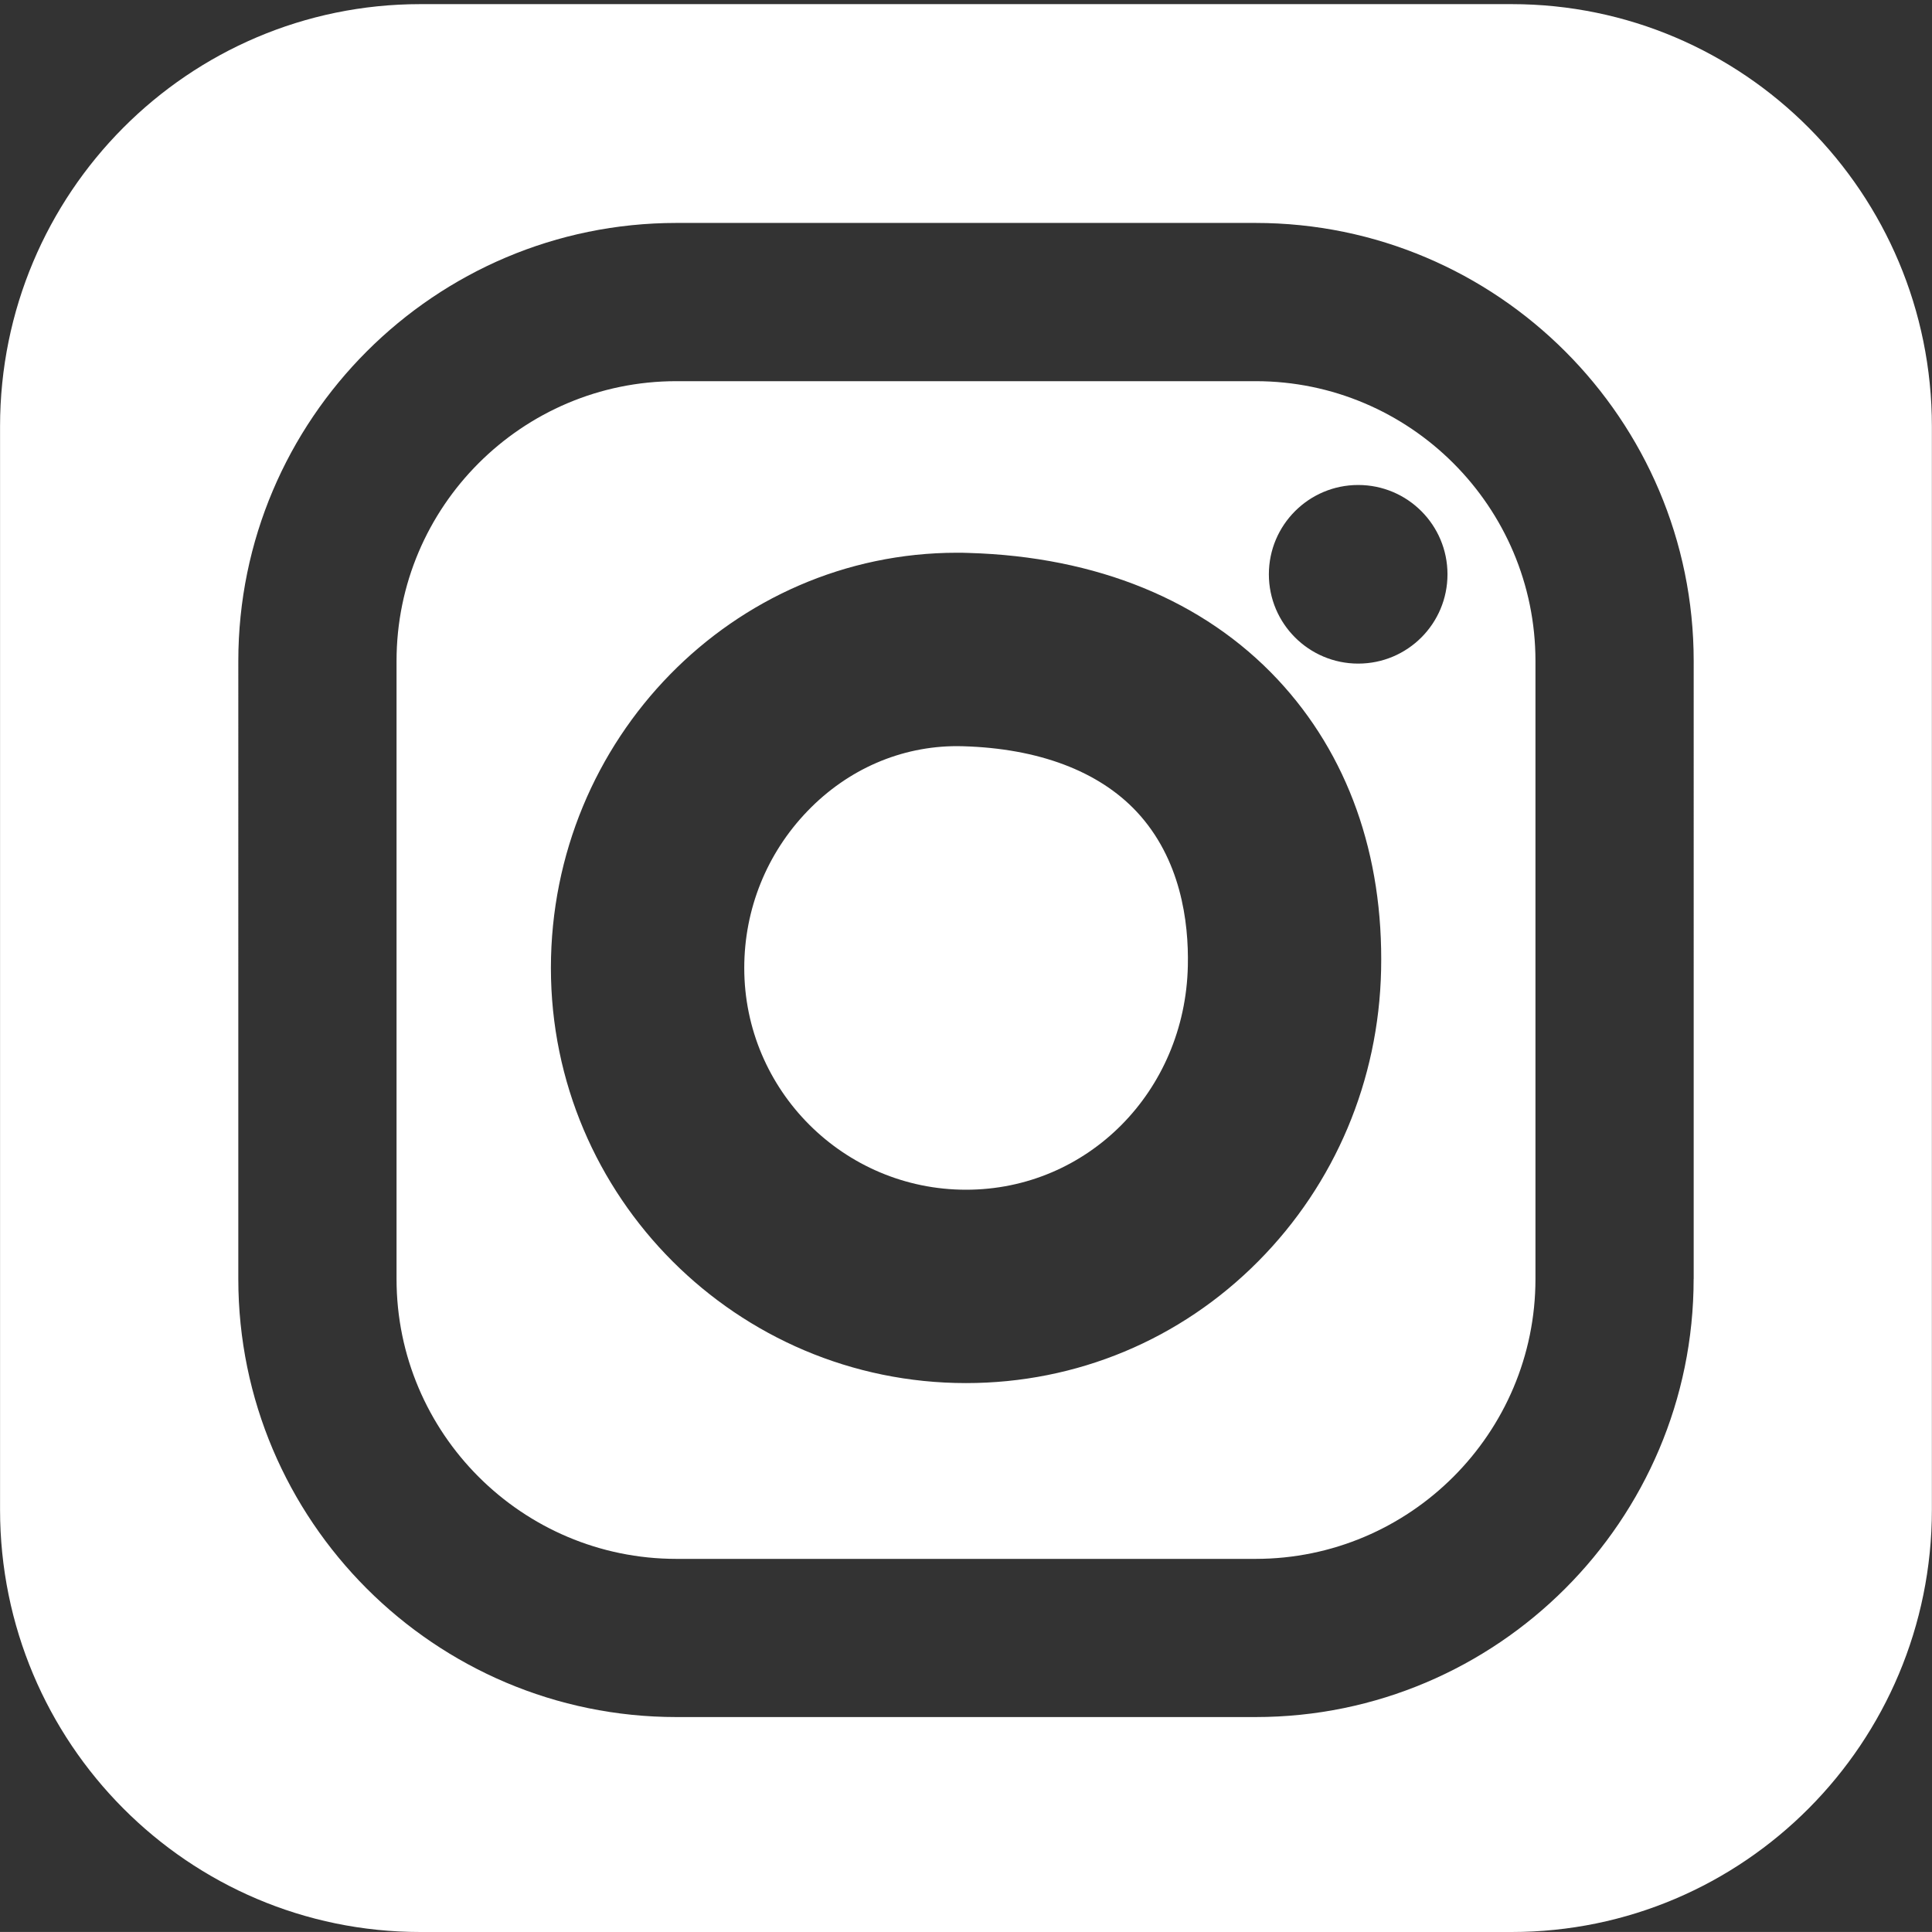
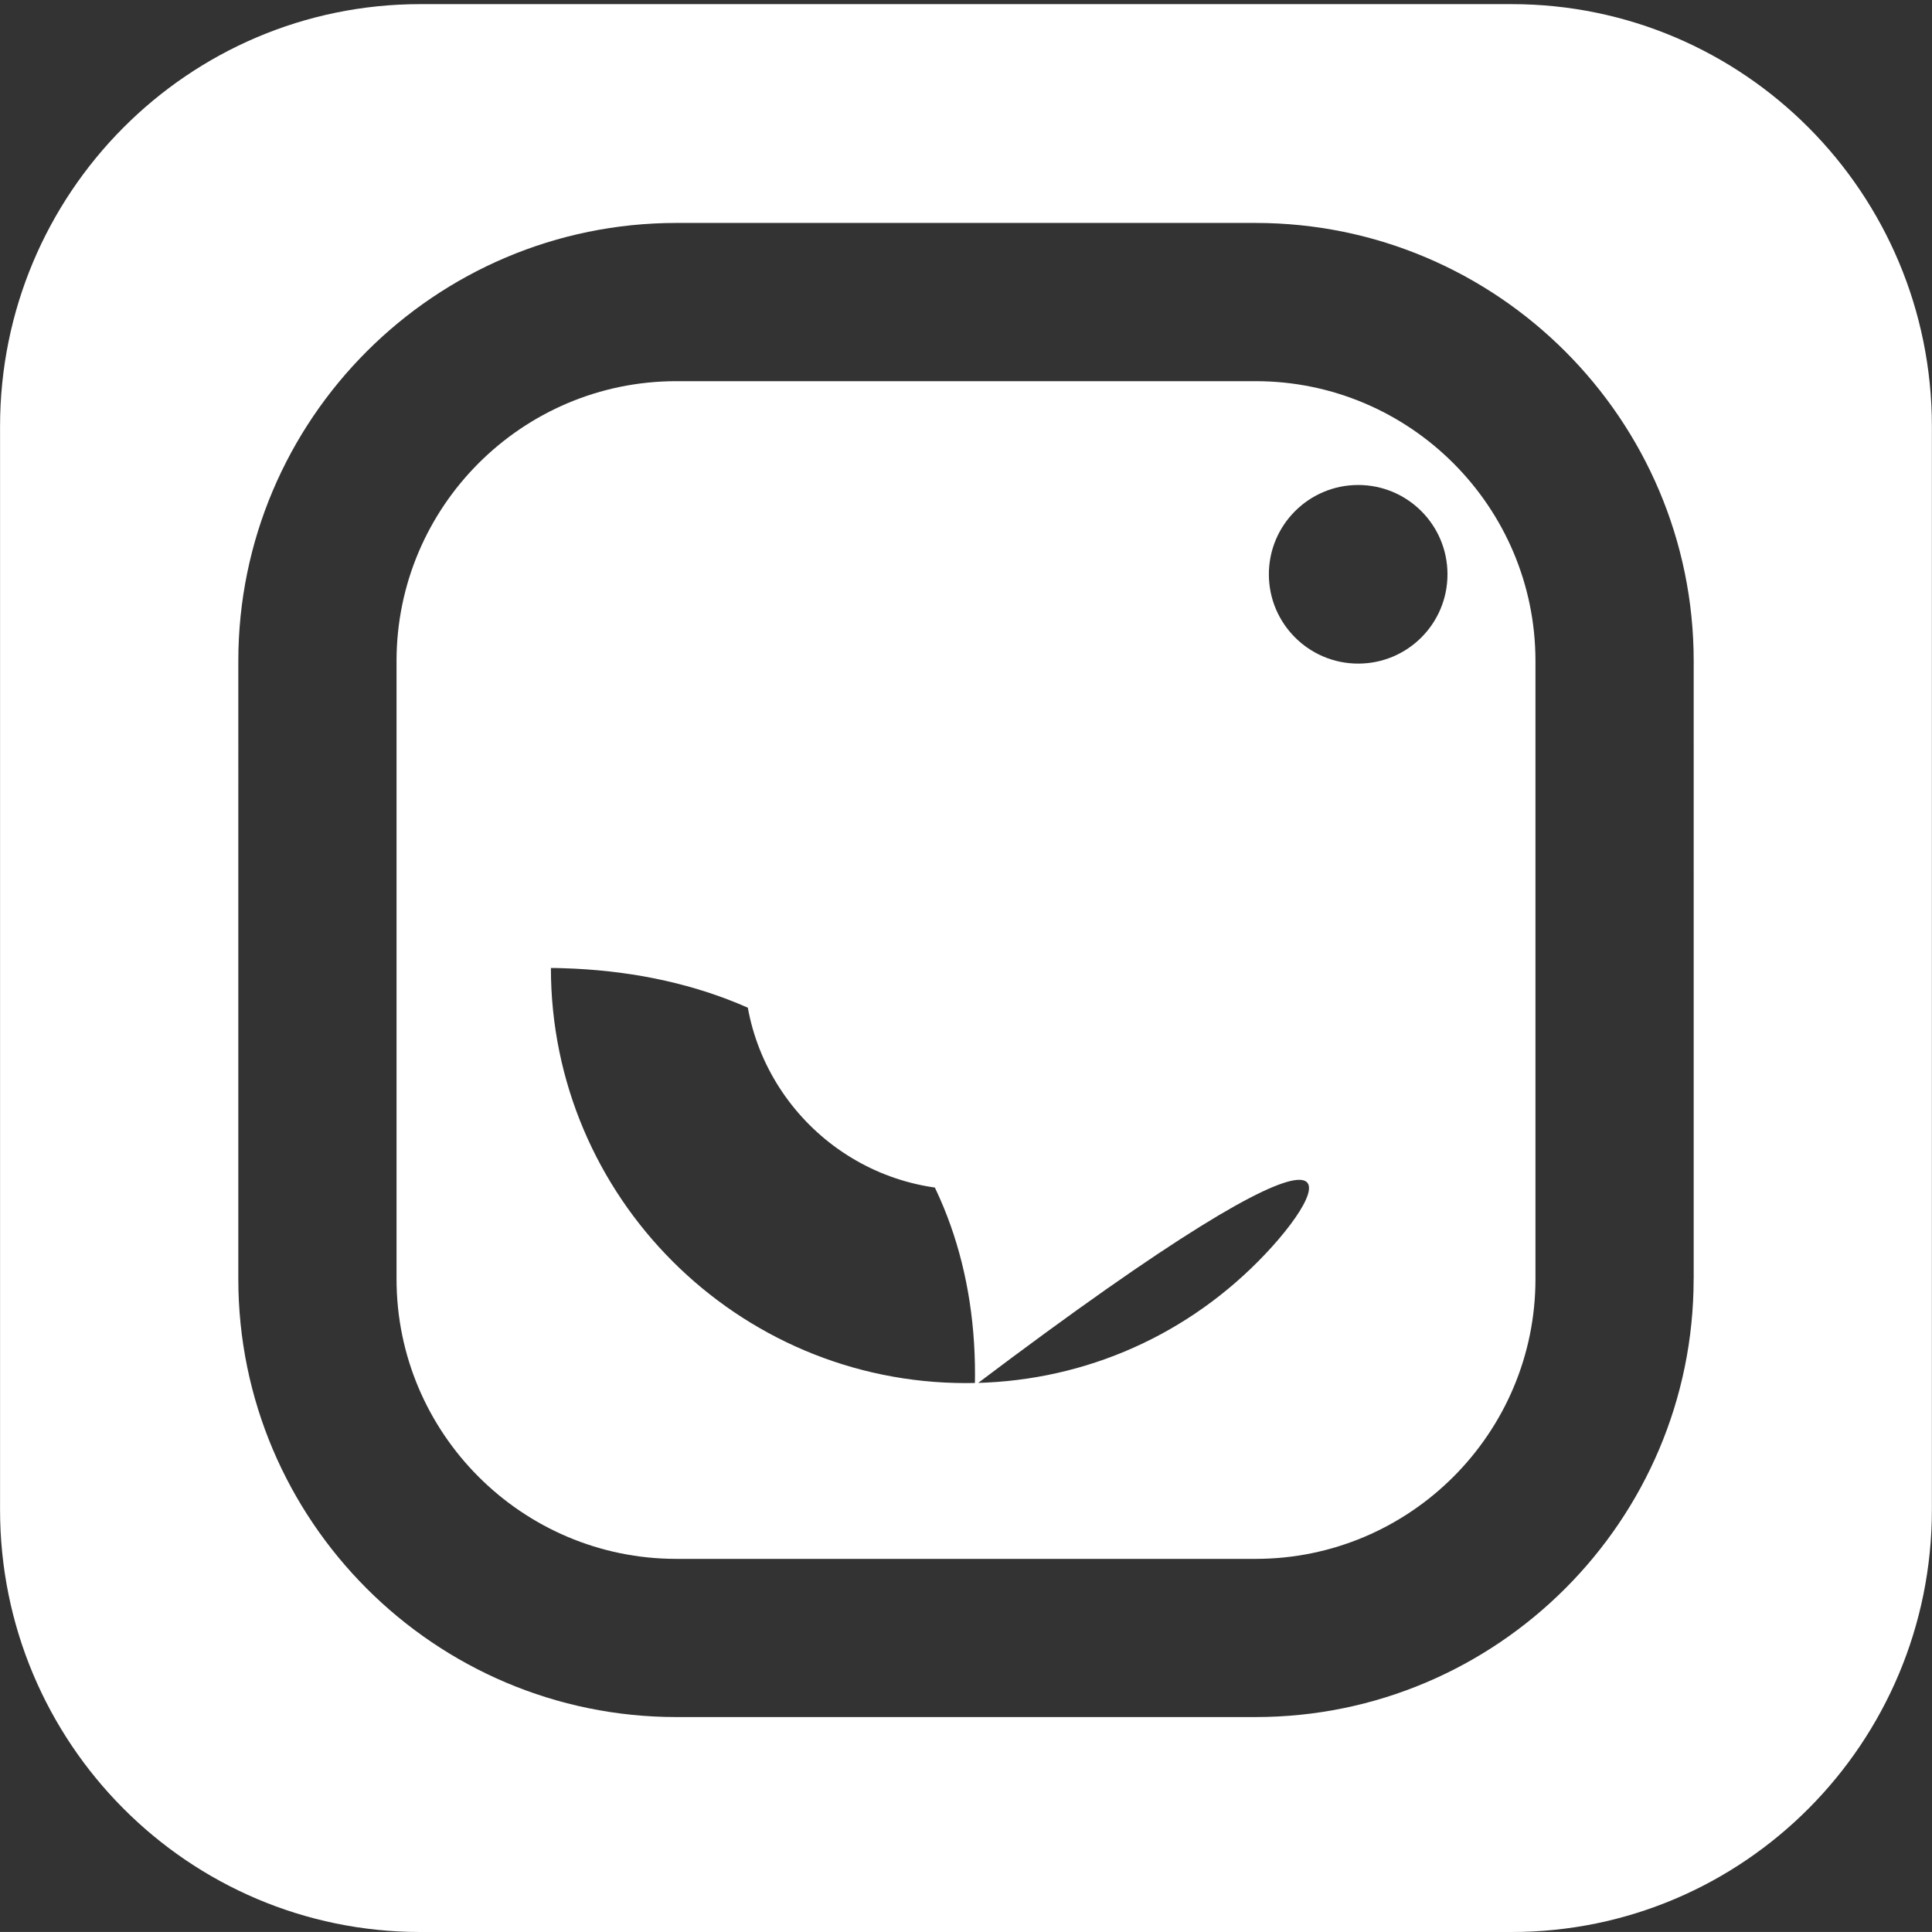
<svg xmlns="http://www.w3.org/2000/svg" version="1.1" id="Layer_1" x="0px" y="0px" width="36.96px" height="36.959px" viewBox="0 0 36.96 36.959" enable-background="new 0 0 36.96 36.959" xml:space="preserve">
  <rect x="0" y="0" width="36.96" height="36.959" fill="#333333" stroke="none" />
  <g>
    <g>
-       <path fill="#FFFFFF" d="M28.918,0.079H8.042c-4.441,0-8.041,3.618-8.041,8.079v20.722c0,4.463,3.6,8.08,8.041,8.08h20.876    c4.441,0,8.04-3.617,8.04-8.08V8.158C36.958,3.696,33.359,0.079,28.918,0.079z M32.4,24.467c0,4.621-3.76,8.381-8.381,8.381H12.94    c-4.622,0-8.381-3.76-8.381-8.381V12.646c0-4.621,3.759-8.381,8.381-8.381H24.02c4.621,0,8.381,3.76,8.381,8.381V24.467z     M18.426,14.276c-0.039-0.001-0.077-0.002-0.116-0.002c-1.074,0-2.09,0.441-2.861,1.241c-0.781,0.81-1.211,1.877-1.211,3.003    c0,2.339,1.903,4.242,4.243,4.242c2.327,0,4.191-1.881,4.243-4.281c0.019-0.85-0.137-2.051-0.982-2.954    C21.014,14.75,19.867,14.318,18.426,14.276z M24.02,7.292H12.94c-2.953,0-5.354,2.402-5.354,5.354v11.821    c0,2.953,2.402,5.355,5.354,5.355H24.02c2.952,0,5.354-2.402,5.354-5.355V12.646C29.374,9.694,26.972,7.292,24.02,7.292z     M24.073,24.127c-1.491,1.504-3.478,2.332-5.593,2.332c-4.379,0-7.941-3.562-7.941-7.941c0-4.38,3.486-7.944,7.771-7.944    c0.074,0,0.148,0.001,0.224,0.004c2.449,0.071,4.491,0.908,5.906,2.418c1.344,1.435,2.029,3.358,1.981,5.563    C26.375,20.67,25.541,22.647,24.073,24.127z M25.983,12.695c-0.943,0-1.709-0.765-1.709-1.708c0-0.944,0.766-1.709,1.709-1.709    c0.944,0,1.708,0.765,1.708,1.709C27.691,11.93,26.928,12.695,25.983,12.695z" />
+       <path fill="#FFFFFF" d="M28.918,0.079H8.042c-4.441,0-8.041,3.618-8.041,8.079v20.722c0,4.463,3.6,8.08,8.041,8.08h20.876    c4.441,0,8.04-3.617,8.04-8.08V8.158C36.958,3.696,33.359,0.079,28.918,0.079z M32.4,24.467c0,4.621-3.76,8.381-8.381,8.381H12.94    c-4.622,0-8.381-3.76-8.381-8.381V12.646c0-4.621,3.759-8.381,8.381-8.381H24.02c4.621,0,8.381,3.76,8.381,8.381V24.467z     M18.426,14.276c-0.039-0.001-0.077-0.002-0.116-0.002c-1.074,0-2.09,0.441-2.861,1.241c-0.781,0.81-1.211,1.877-1.211,3.003    c0,2.339,1.903,4.242,4.243,4.242c2.327,0,4.191-1.881,4.243-4.281c0.019-0.85-0.137-2.051-0.982-2.954    C21.014,14.75,19.867,14.318,18.426,14.276z M24.02,7.292H12.94c-2.953,0-5.354,2.402-5.354,5.354v11.821    c0,2.953,2.402,5.355,5.354,5.355H24.02c2.952,0,5.354-2.402,5.354-5.355V12.646C29.374,9.694,26.972,7.292,24.02,7.292z     M24.073,24.127c-1.491,1.504-3.478,2.332-5.593,2.332c-4.379,0-7.941-3.562-7.941-7.941c0.074,0,0.148,0.001,0.224,0.004c2.449,0.071,4.491,0.908,5.906,2.418c1.344,1.435,2.029,3.358,1.981,5.563    C26.375,20.67,25.541,22.647,24.073,24.127z M25.983,12.695c-0.943,0-1.709-0.765-1.709-1.708c0-0.944,0.766-1.709,1.709-1.709    c0.944,0,1.708,0.765,1.708,1.709C27.691,11.93,26.928,12.695,25.983,12.695z" />
    </g>
  </g>
</svg>